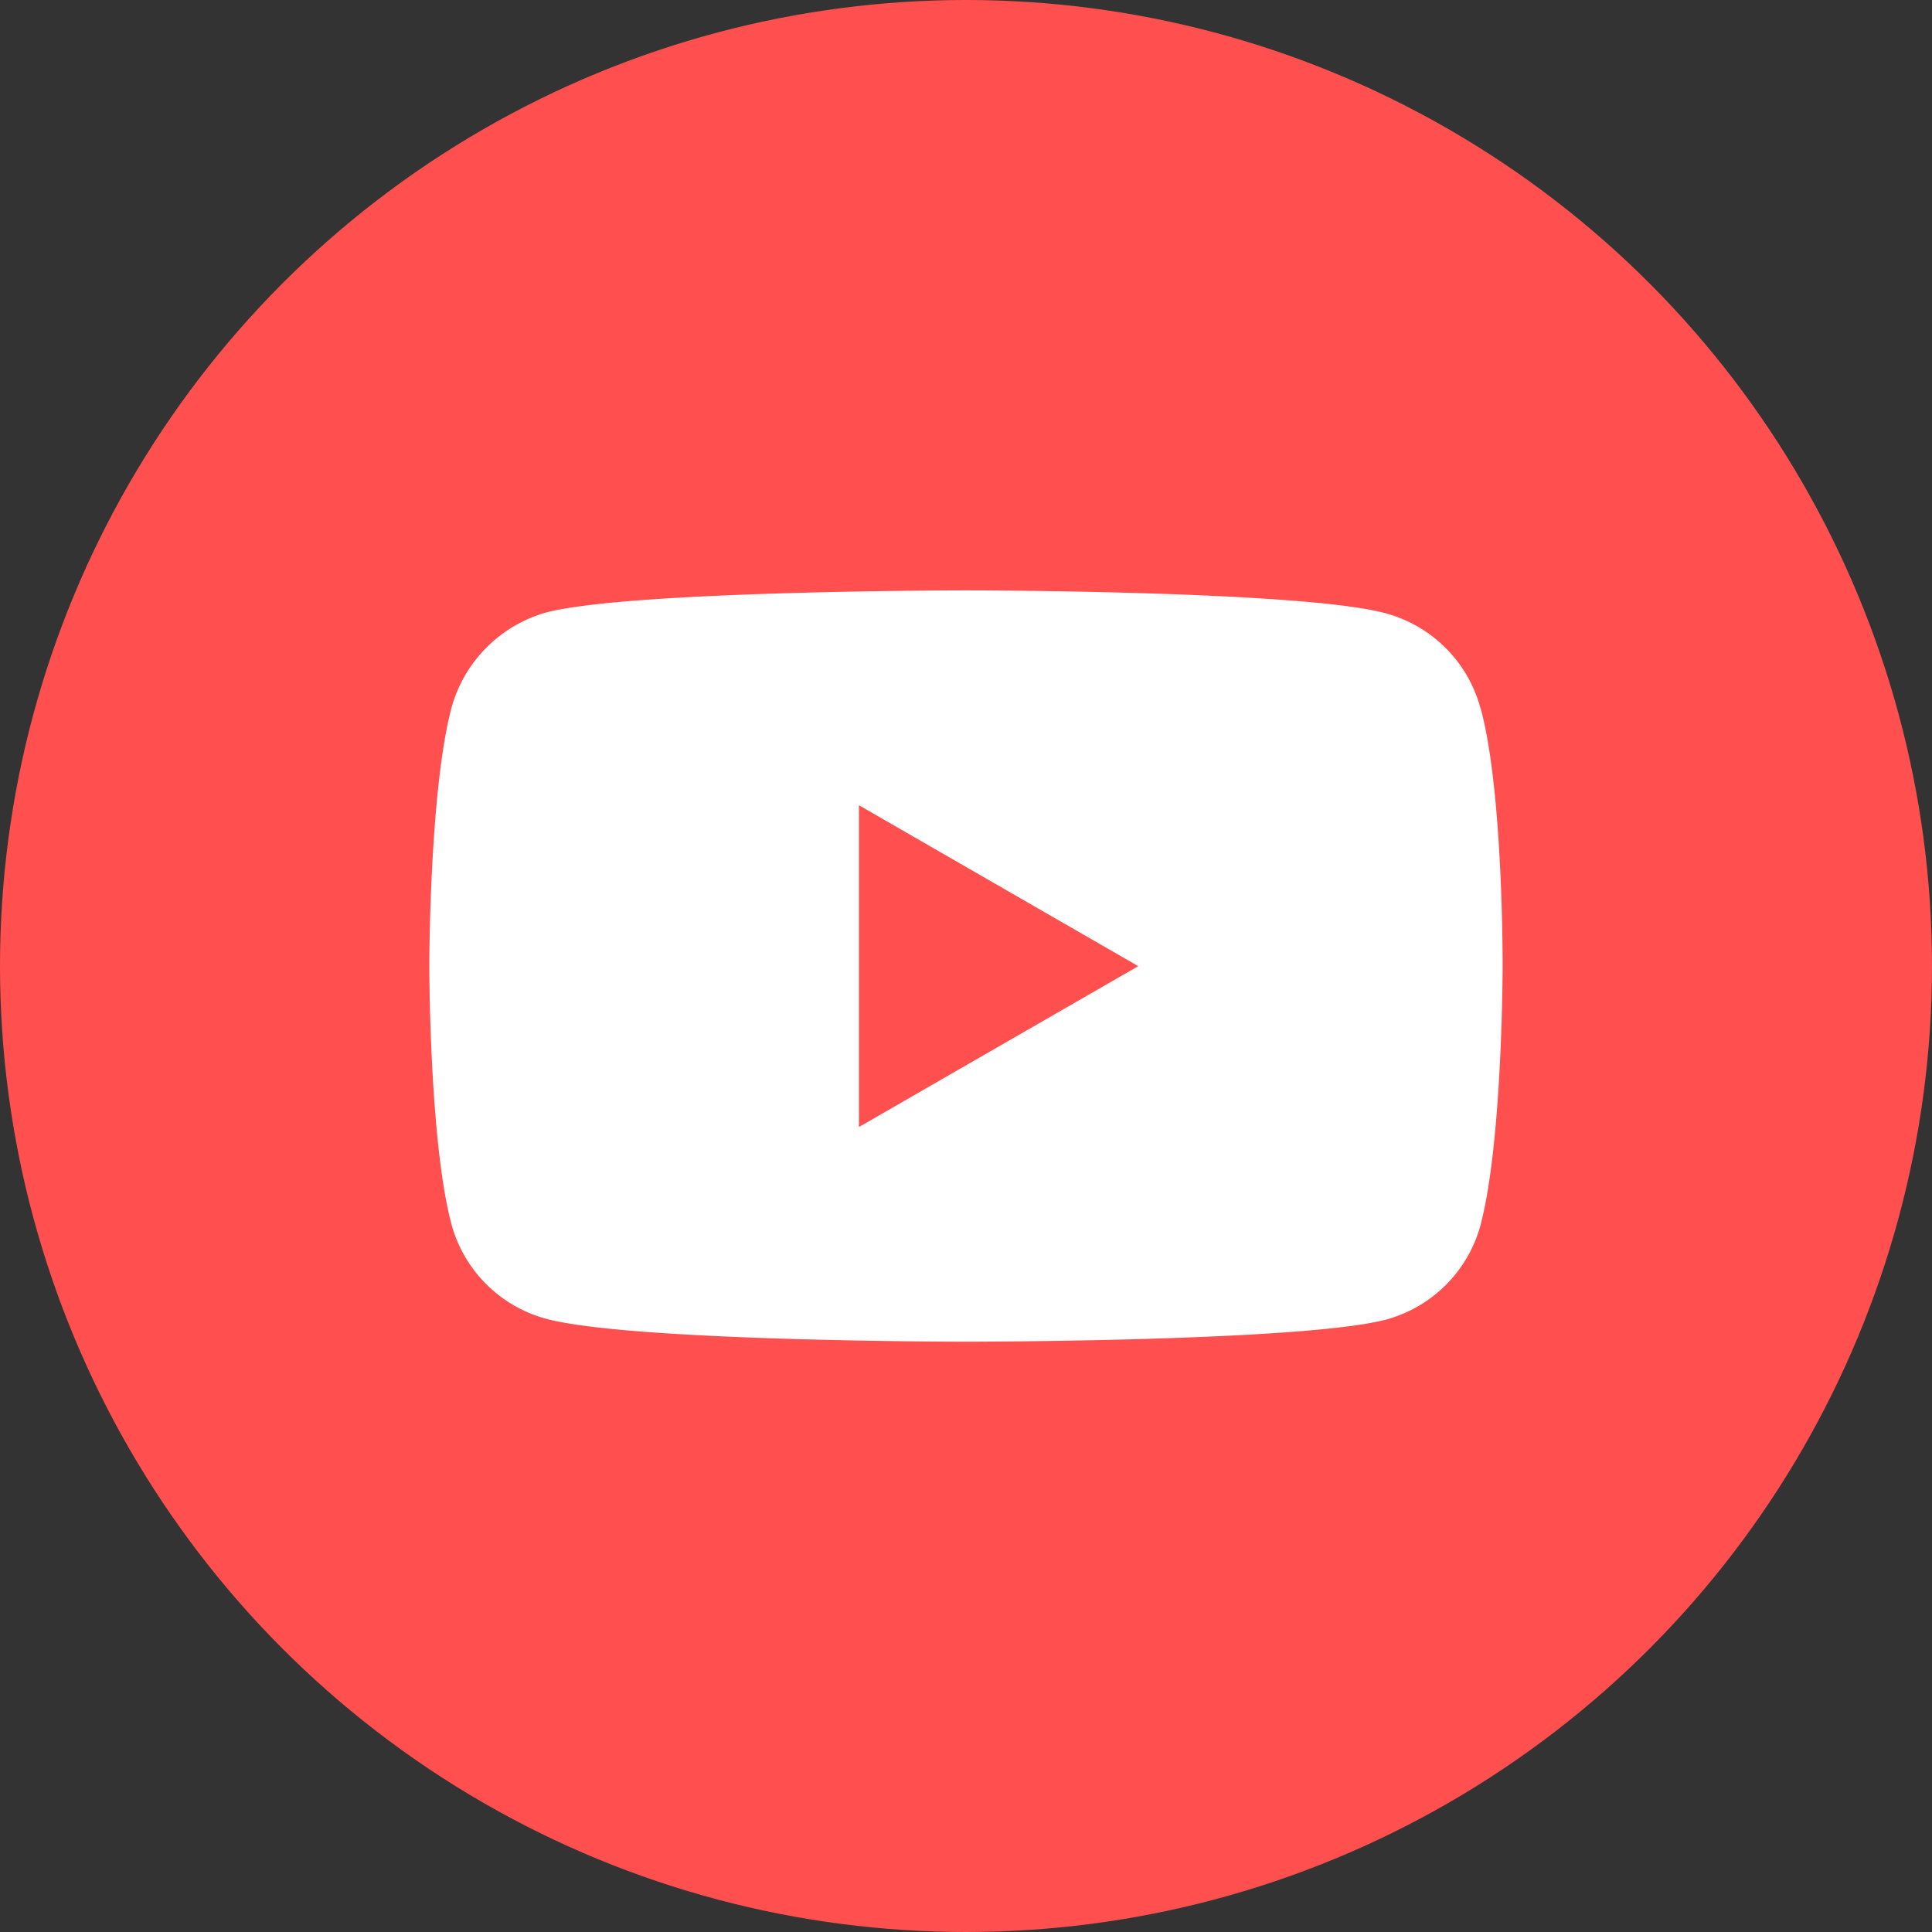
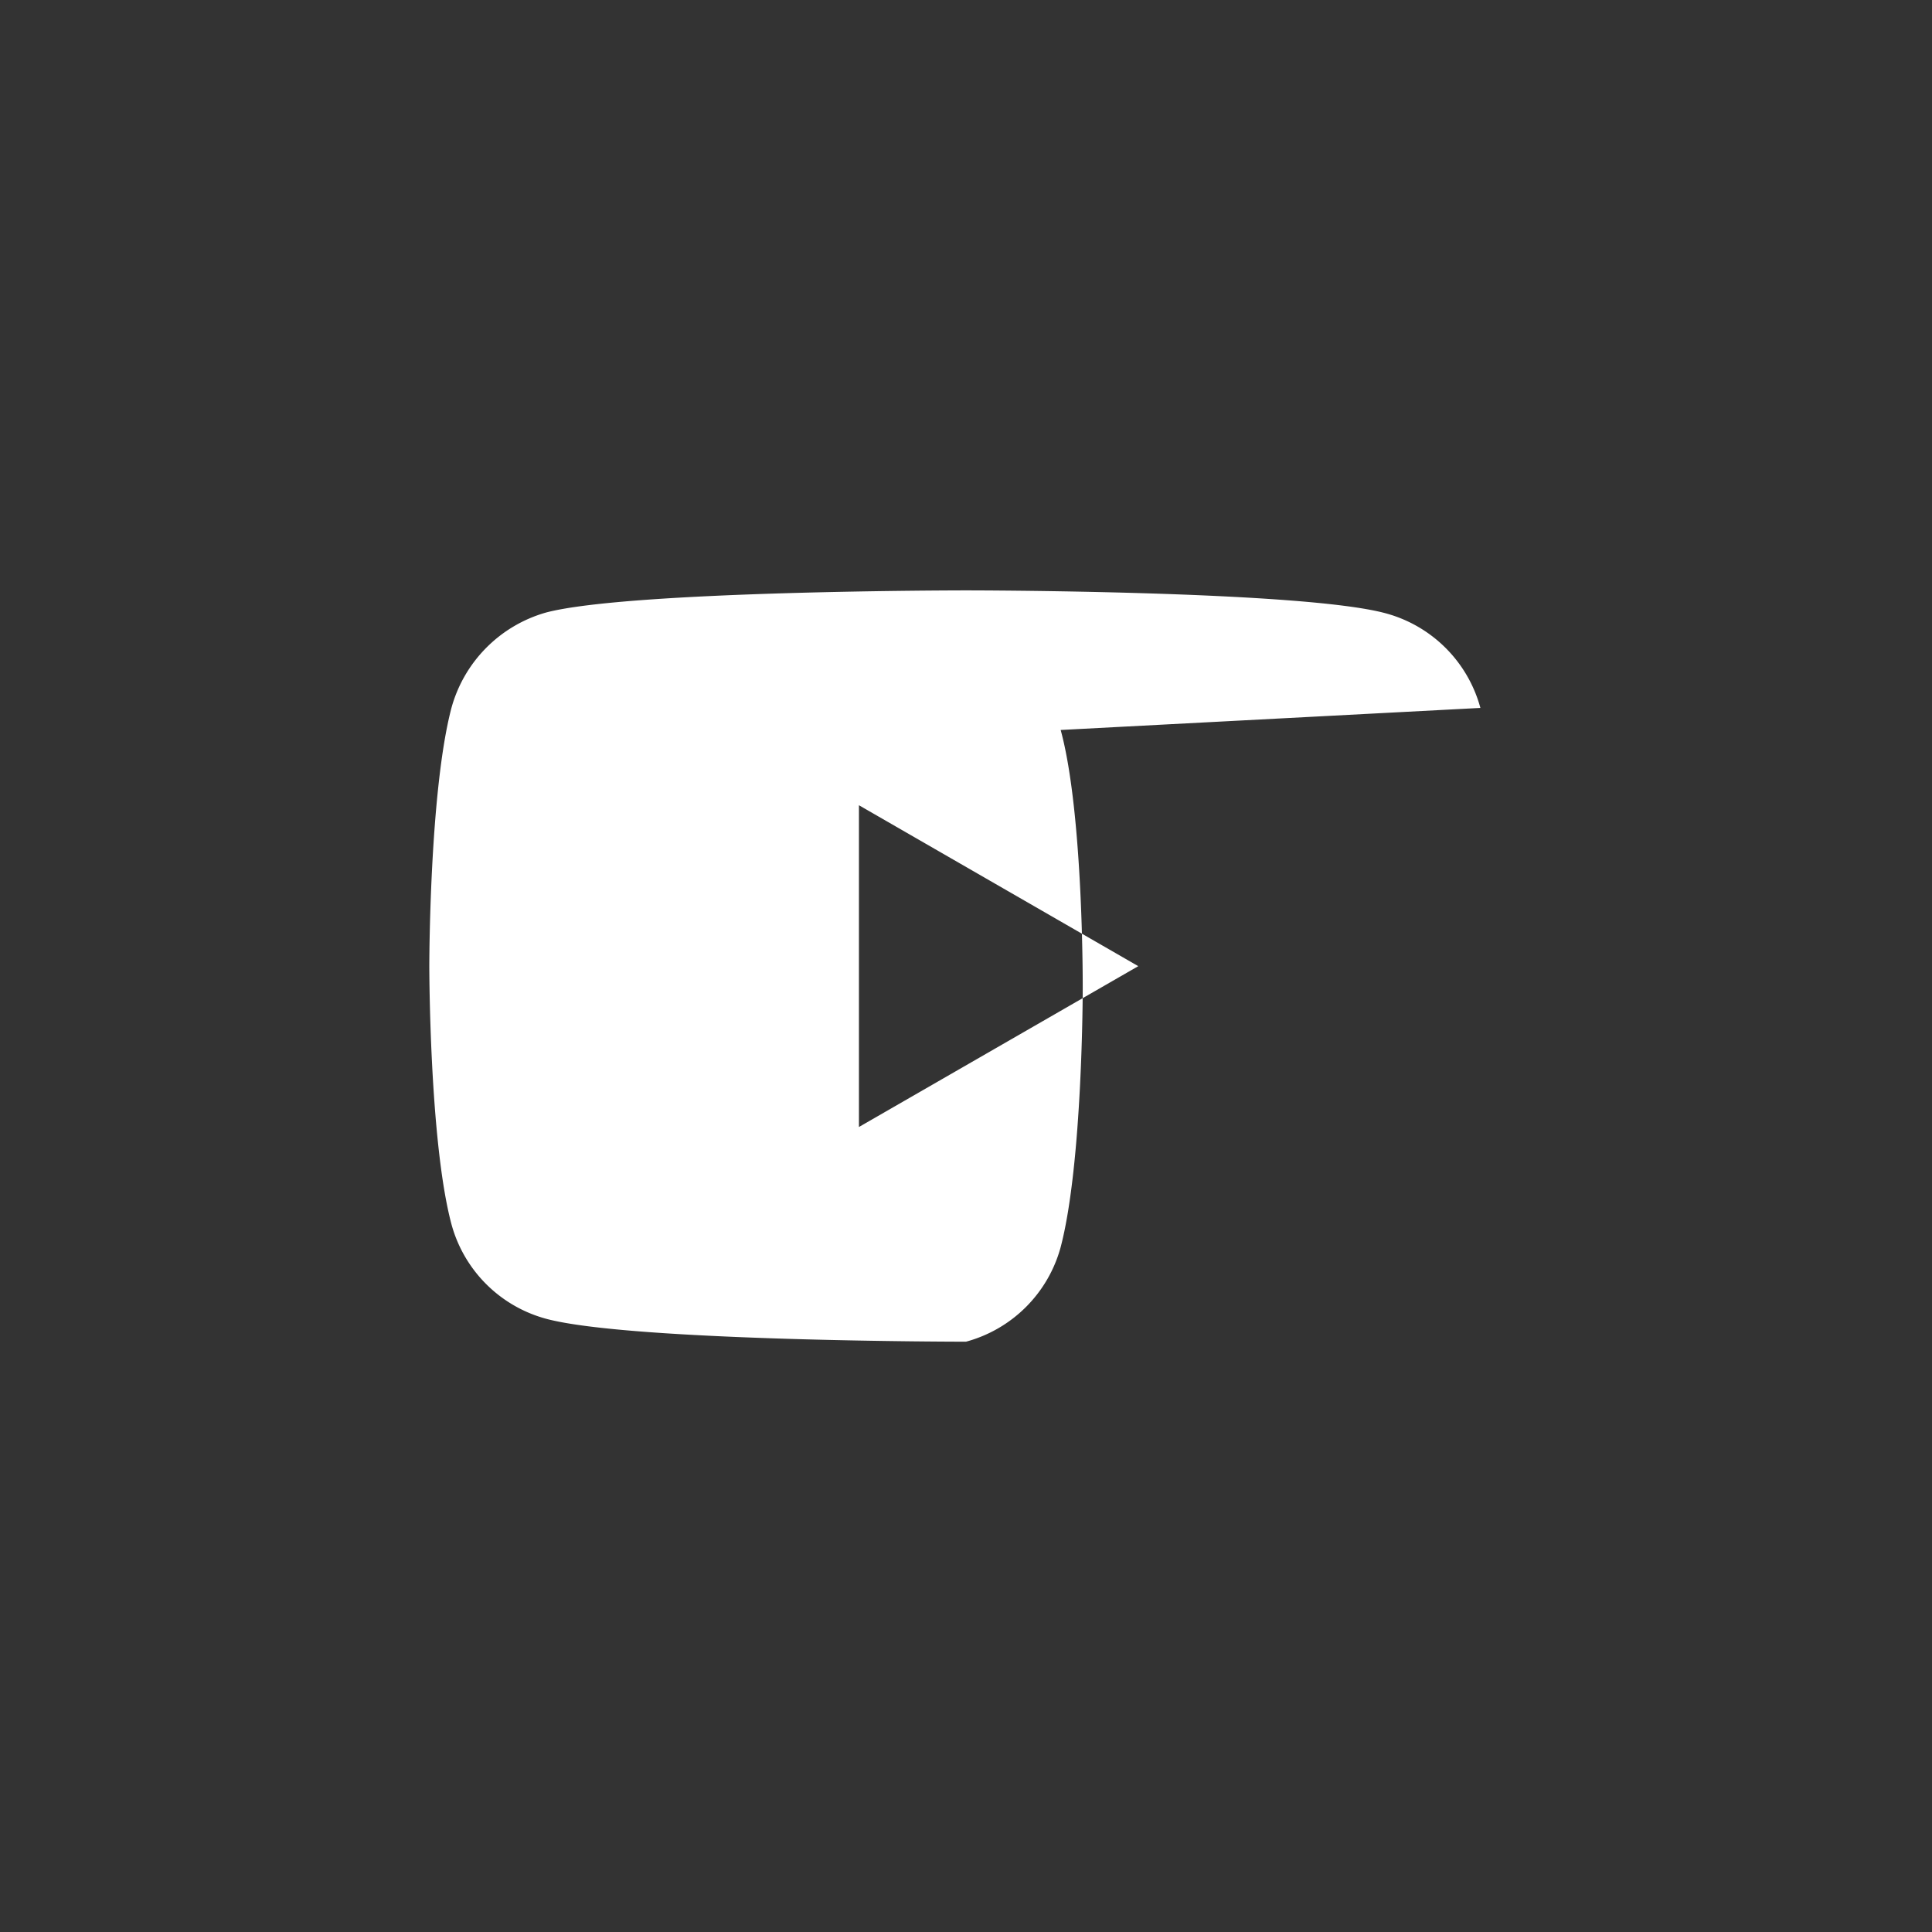
<svg xmlns="http://www.w3.org/2000/svg" width="24" height="24" fill="none">
  <rect width="100%" height="100%" fill="#333333" stroke="none" />
-   <circle cx="12" cy="12" r="12" fill="#FF4F4F" />
-   <path fill="#fff" d="M18.39 8.794a1.67 1.67 0 0 0-1.175-1.175C16.173 7.334 12 7.334 12 7.334s-4.174 0-5.217.275a1.7 1.7 0 0 0-1.175 1.185c-.275 1.043-.275 3.207-.275 3.207s0 2.174.275 3.206a1.67 1.67 0 0 0 1.175 1.175c1.054.285 5.217.285 5.217.285s4.173 0 5.216-.274a1.67 1.67 0 0 0 1.176-1.175c.274-1.043.274-3.206.274-3.206s.011-2.175-.274-3.218M10.67 14v-3.997l3.47 1.999z" />
+   <path fill="#fff" d="M18.39 8.794a1.67 1.67 0 0 0-1.175-1.175C16.173 7.334 12 7.334 12 7.334s-4.174 0-5.217.275a1.7 1.7 0 0 0-1.175 1.185c-.275 1.043-.275 3.207-.275 3.207s0 2.174.275 3.206a1.67 1.67 0 0 0 1.175 1.175c1.054.285 5.217.285 5.217.285a1.67 1.67 0 0 0 1.176-1.175c.274-1.043.274-3.206.274-3.206s.011-2.175-.274-3.218M10.67 14v-3.997l3.47 1.999z" />
</svg>